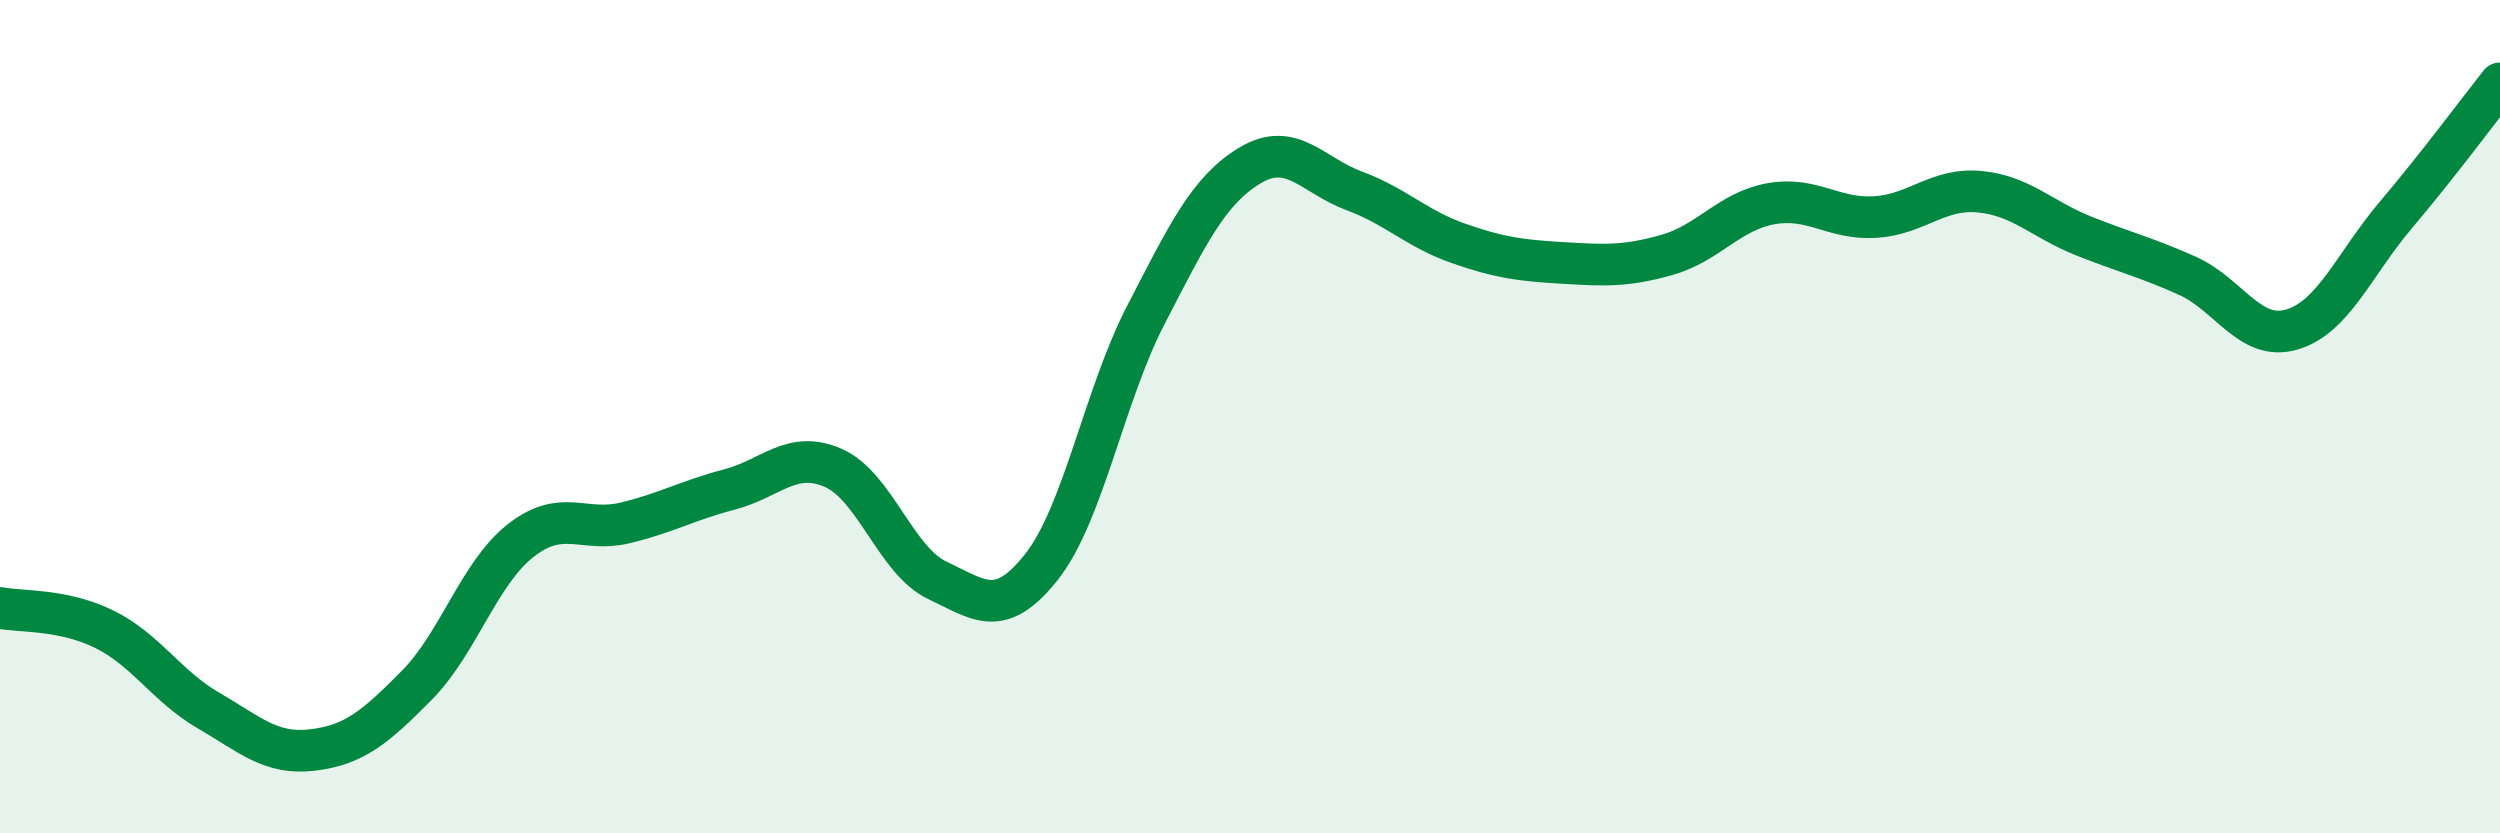
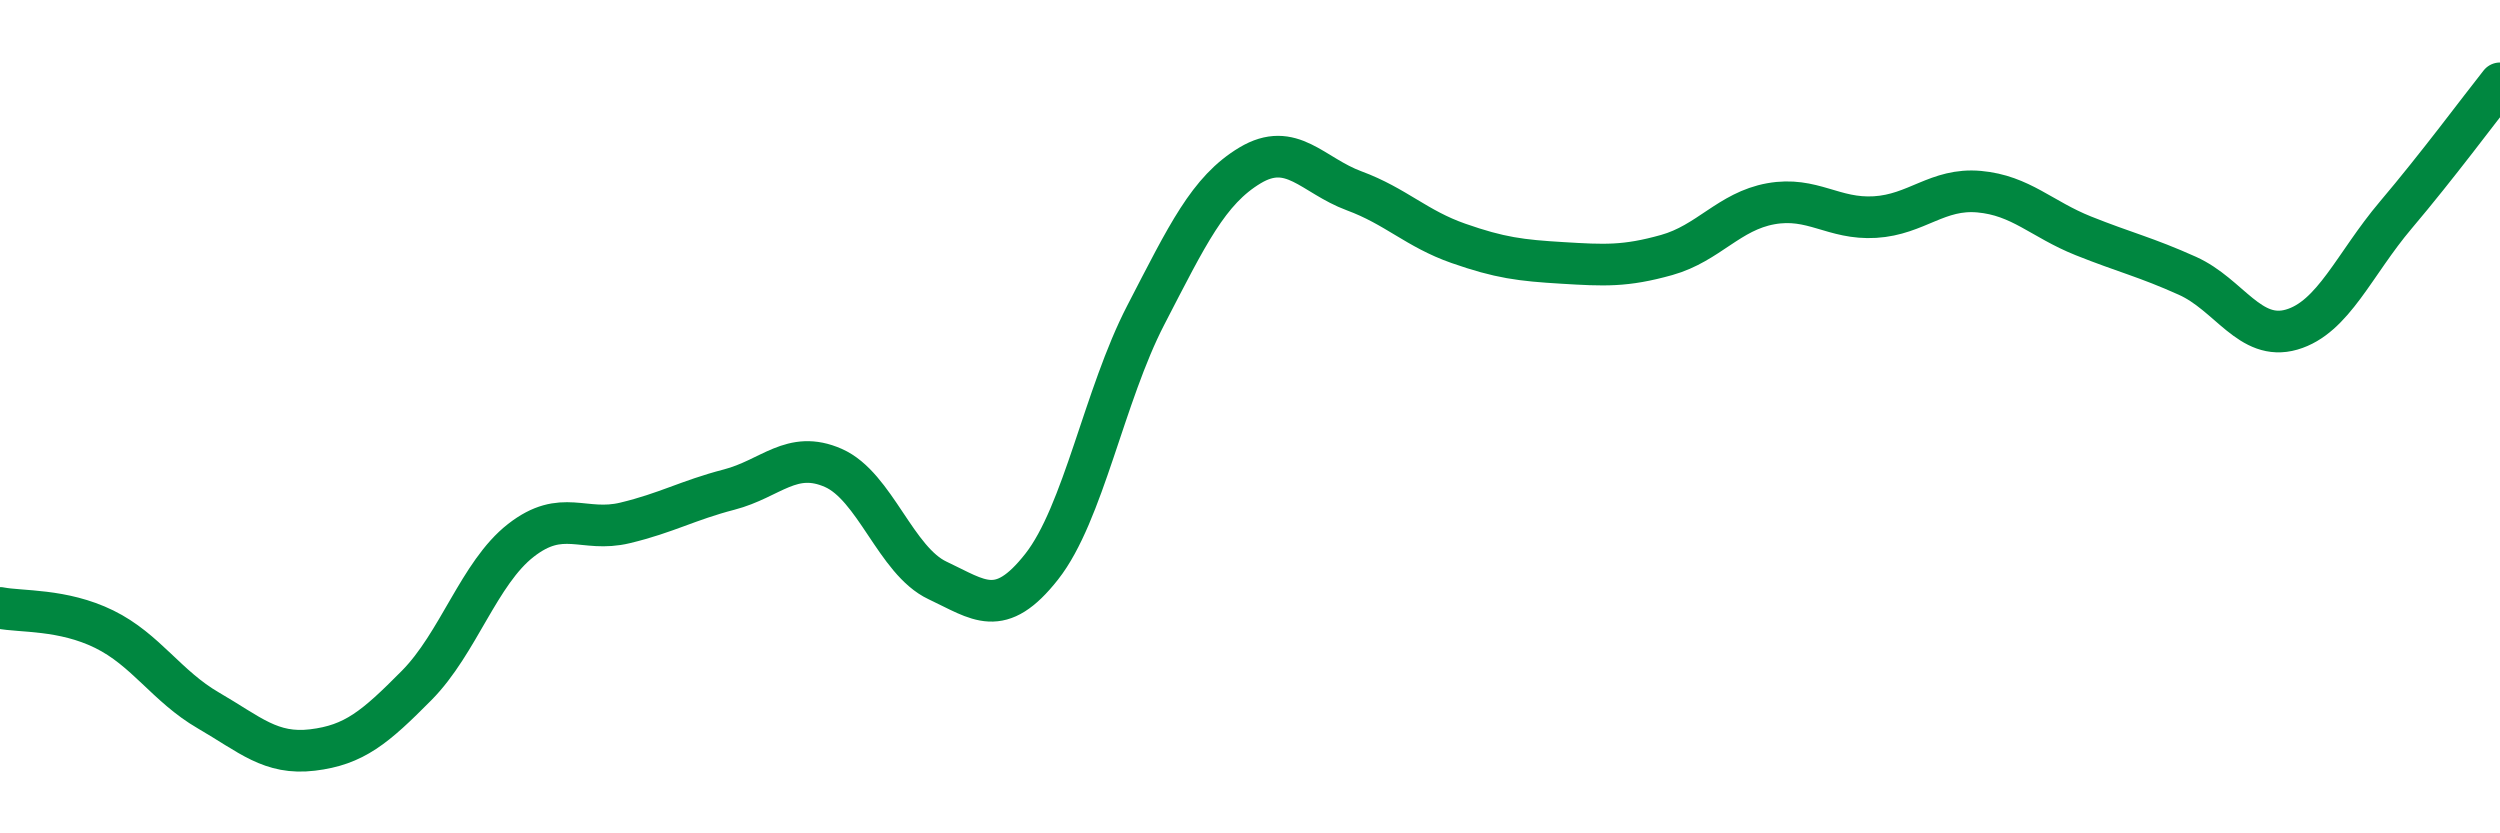
<svg xmlns="http://www.w3.org/2000/svg" width="60" height="20" viewBox="0 0 60 20">
-   <path d="M 0,14.59 C 0.5,14.69 1.5,14.61 2.5,15.1 C 3.5,15.59 4,16.47 5,17.05 C 6,17.63 6.5,18.12 7.5,18 C 8.5,17.88 9,17.46 10,16.45 C 11,15.44 11.5,13.75 12.5,12.97 C 13.5,12.19 14,12.79 15,12.55 C 16,12.31 16.5,12.01 17.5,11.75 C 18.5,11.49 19,10.79 20,11.23 C 21,11.67 21.5,13.46 22.5,13.93 C 23.5,14.4 24,14.87 25,13.6 C 26,12.33 26.5,9.49 27.5,7.56 C 28.5,5.63 29,4.57 30,3.97 C 31,3.37 31.5,4.21 32.5,4.58 C 33.5,4.95 34,5.49 35,5.84 C 36,6.19 36.5,6.25 37.5,6.31 C 38.5,6.37 39,6.4 40,6.12 C 41,5.84 41.5,5.07 42.5,4.89 C 43.5,4.71 44,5.27 45,5.21 C 46,5.15 46.5,4.51 47.5,4.6 C 48.5,4.69 49,5.26 50,5.66 C 51,6.06 51.5,6.17 52.5,6.62 C 53.5,7.07 54,8.2 55,7.91 C 56,7.62 56.5,6.34 57.5,5.16 C 58.5,3.98 59.5,2.63 60,2L60 20L0 20Z" fill="#008740" opacity="0.1" stroke-linecap="round" stroke-linejoin="round" />
  <path d="M 0,14.59 C 0.5,14.69 1.5,14.61 2.5,15.1 C 3.5,15.59 4,16.47 5,17.05 C 6,17.63 6.5,18.12 7.5,18 C 8.5,17.88 9,17.46 10,16.45 C 11,15.44 11.5,13.75 12.5,12.97 C 13.5,12.19 14,12.79 15,12.55 C 16,12.31 16.5,12.01 17.5,11.75 C 18.5,11.49 19,10.79 20,11.23 C 21,11.67 21.5,13.46 22.5,13.93 C 23.5,14.4 24,14.87 25,13.6 C 26,12.33 26.5,9.49 27.5,7.56 C 28.5,5.63 29,4.57 30,3.97 C 31,3.37 31.5,4.21 32.5,4.58 C 33.5,4.95 34,5.49 35,5.84 C 36,6.19 36.5,6.25 37.5,6.31 C 38.5,6.37 39,6.4 40,6.12 C 41,5.84 41.5,5.07 42.5,4.89 C 43.5,4.71 44,5.27 45,5.21 C 46,5.15 46.5,4.51 47.5,4.6 C 48.5,4.69 49,5.26 50,5.66 C 51,6.06 51.5,6.17 52.5,6.62 C 53.5,7.07 54,8.2 55,7.91 C 56,7.62 56.5,6.34 57.5,5.16 C 58.5,3.98 59.5,2.63 60,2" stroke="#008740" stroke-width="1" fill="none" stroke-linecap="round" stroke-linejoin="round" />
</svg>